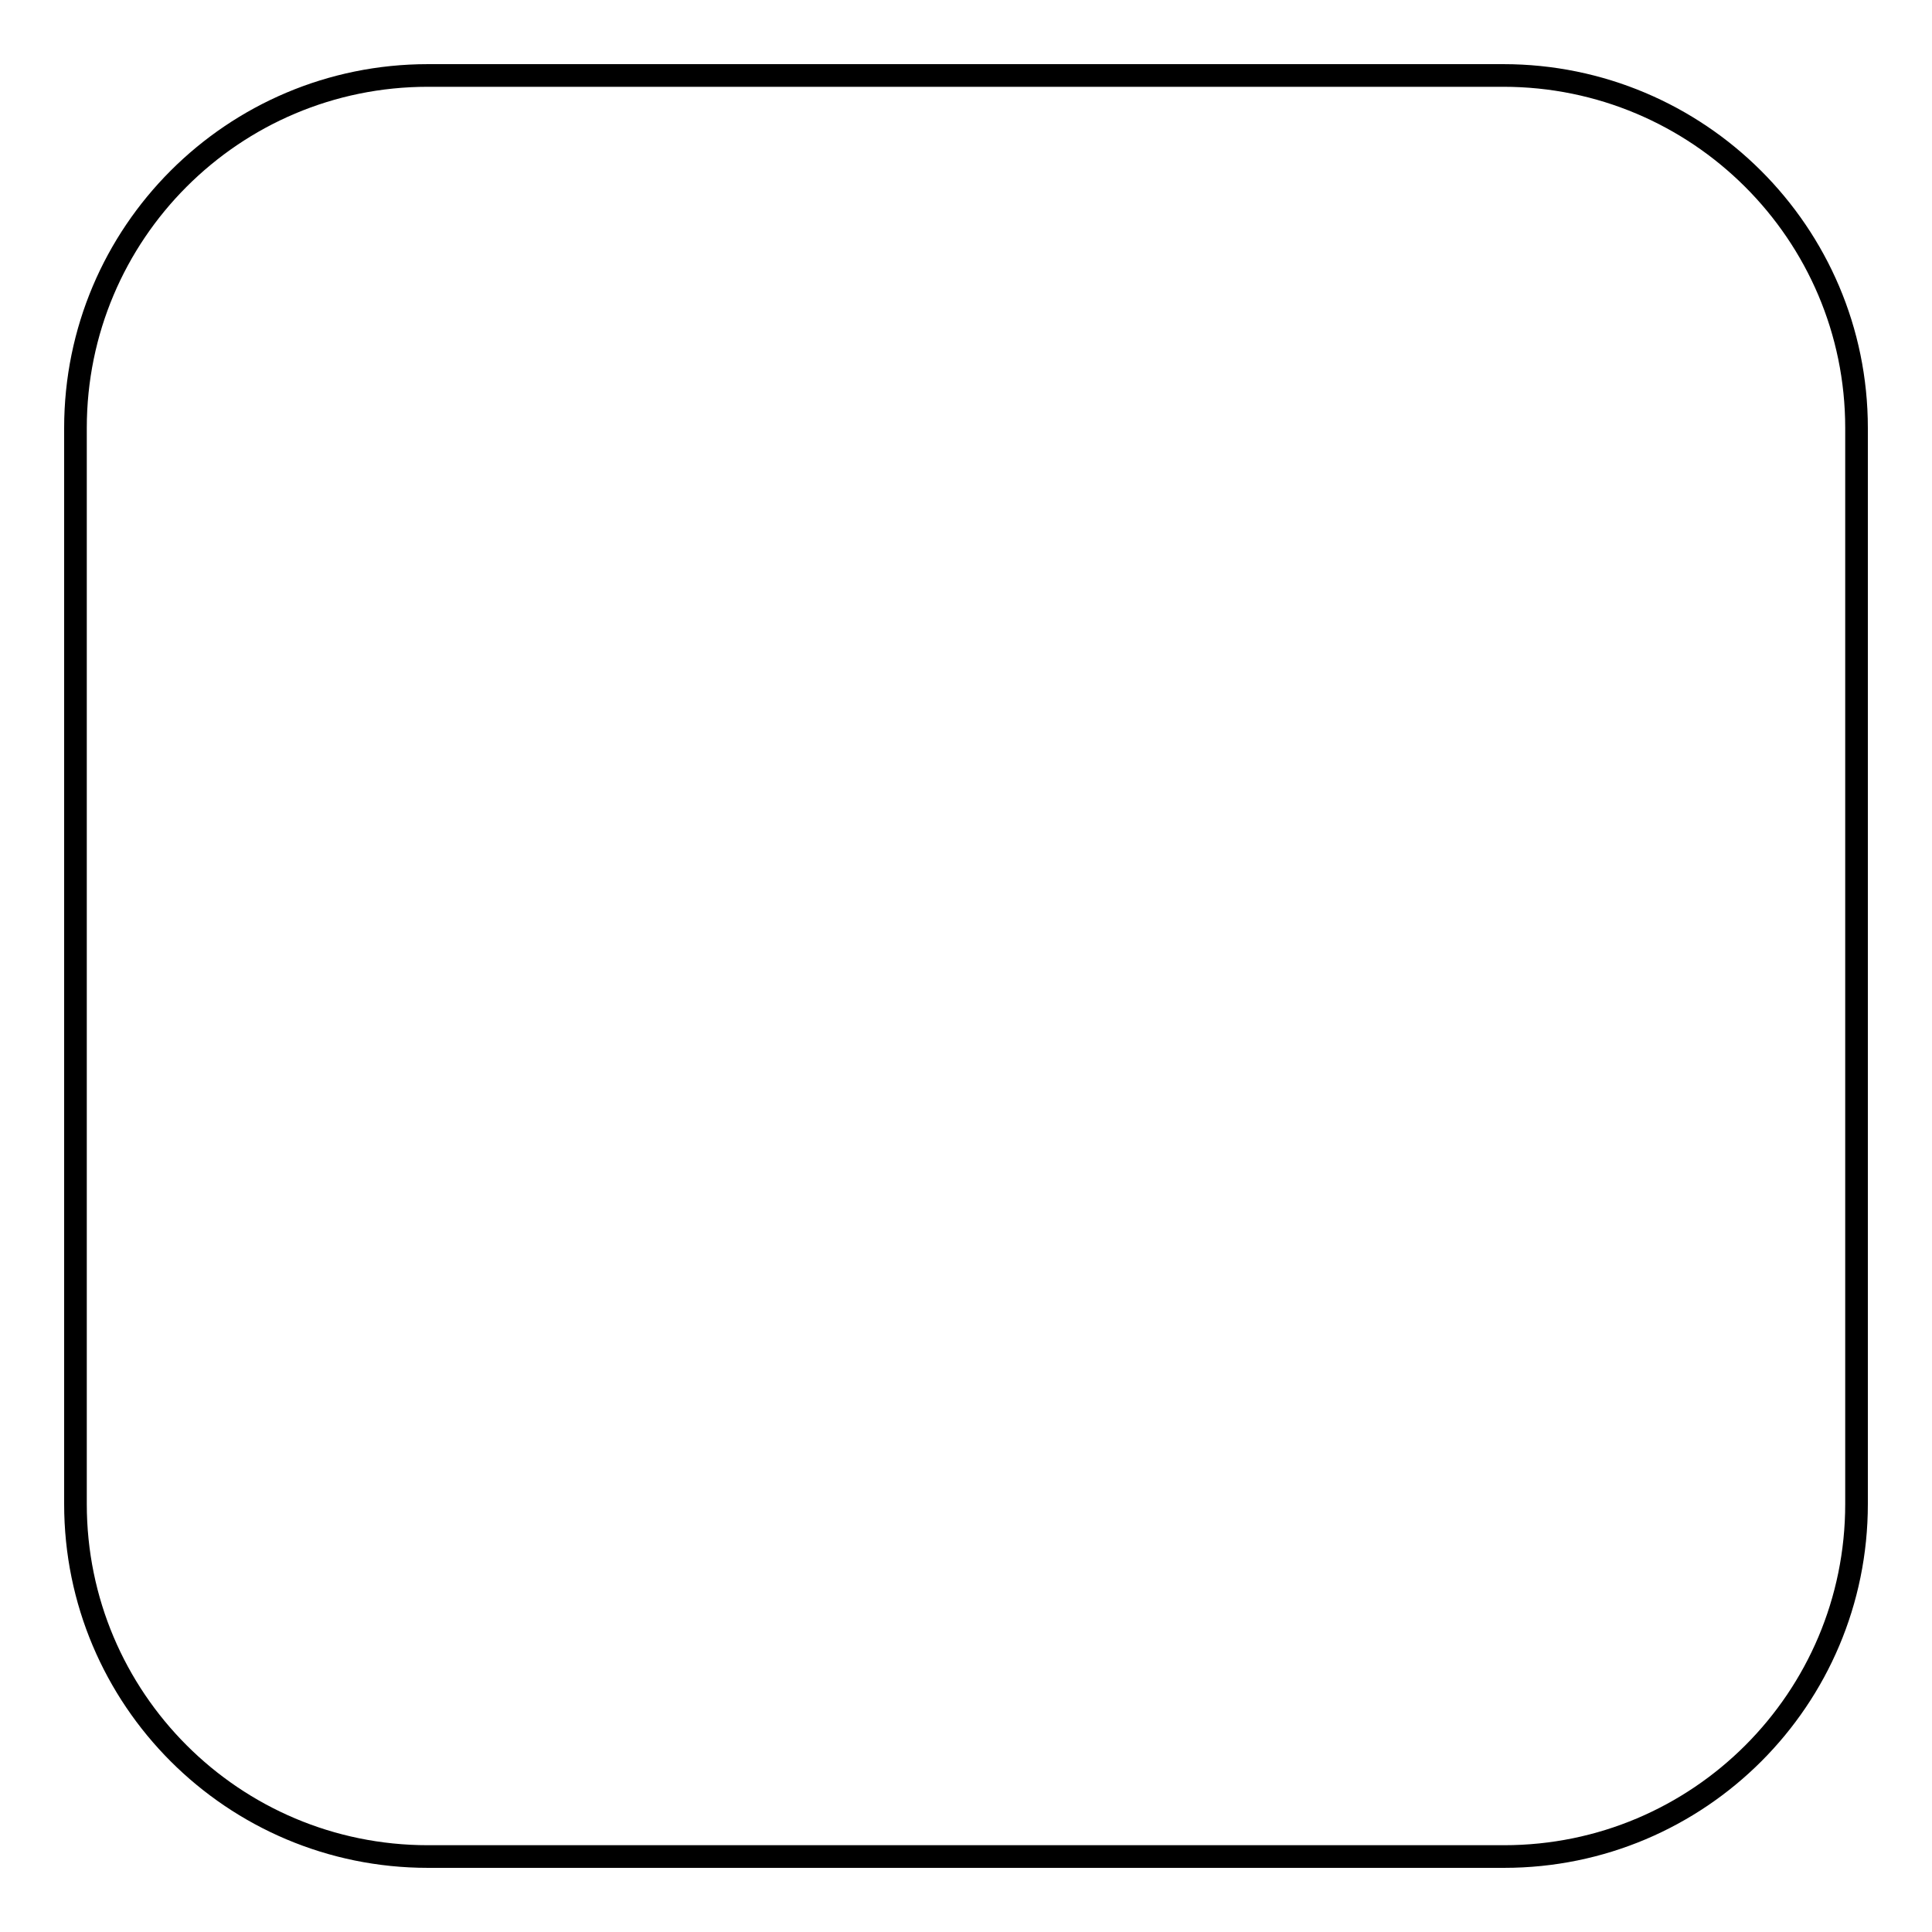
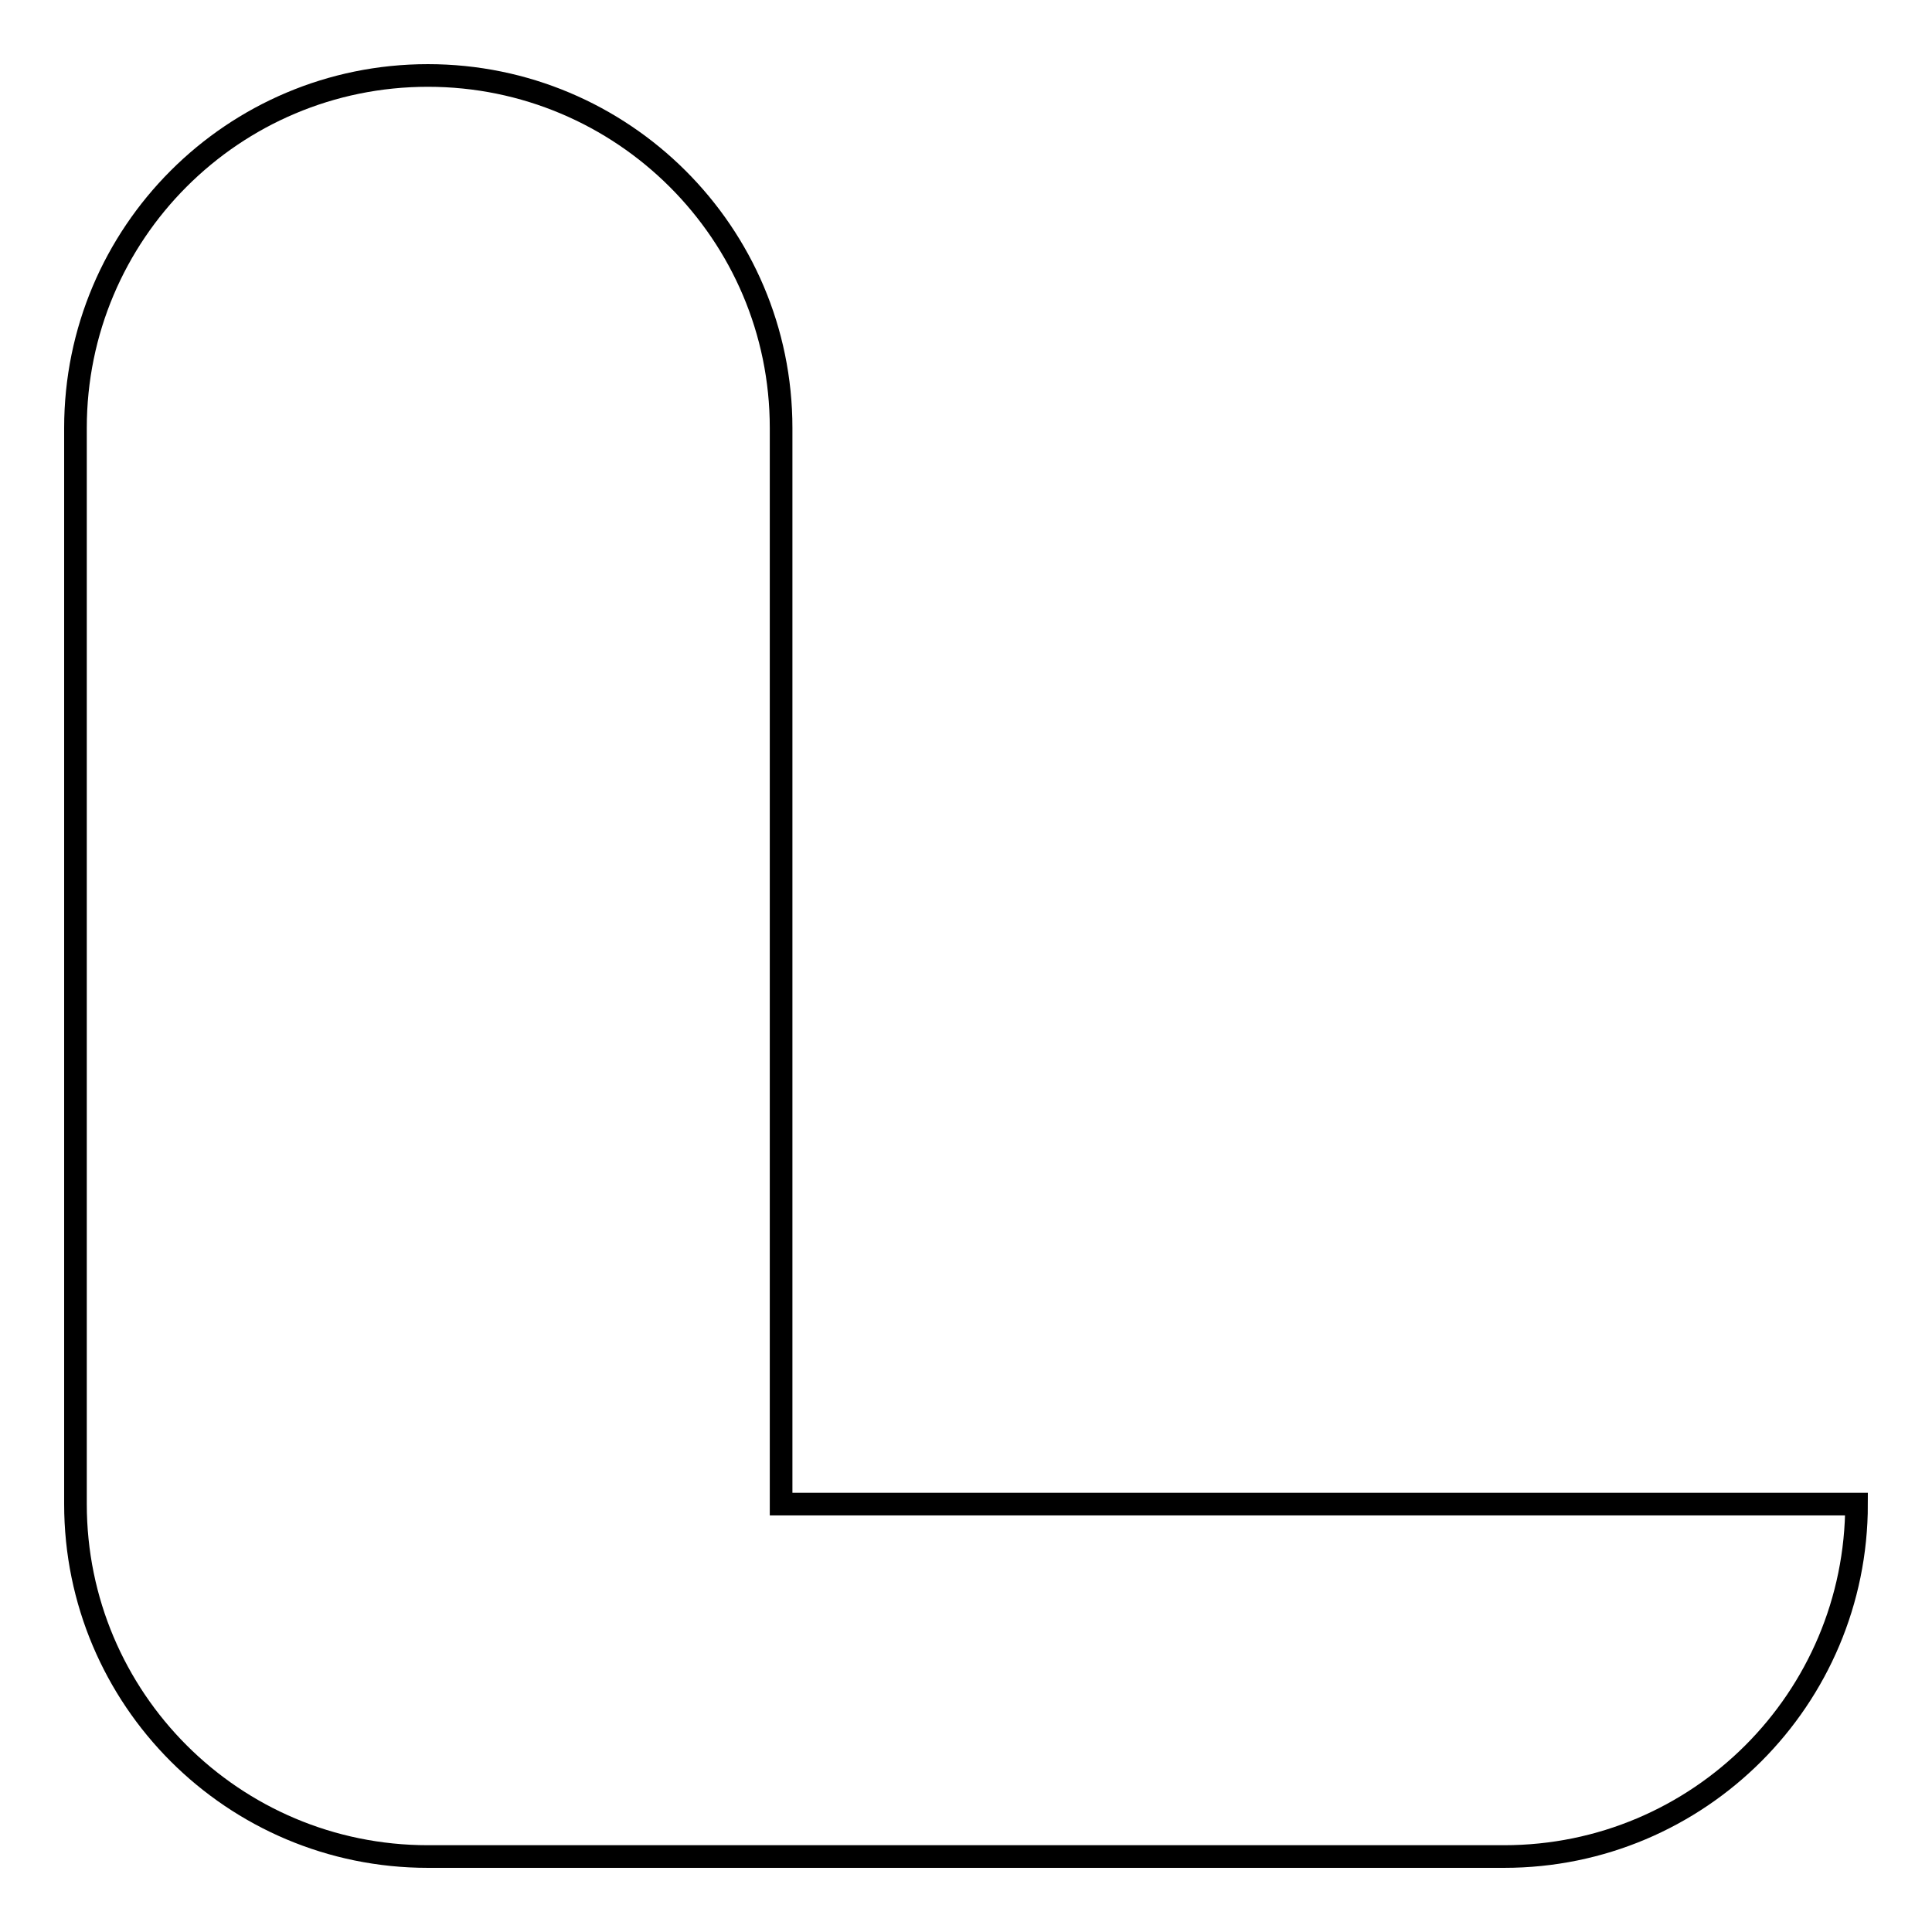
<svg xmlns="http://www.w3.org/2000/svg" version="1.1" x="0px" y="0px" viewBox="0 0 256 256" enable-background="new 0 0 256 256" xml:space="preserve">
  <g>
    <g>
-       <path stroke-width="3" fill-opacity="0" stroke="#000000" d="M246,199.3c0,25.8-20.9,46.7-46.7,46.7H56.7C30.9,246,10,225.1,10,199.3V56.7C10,30.9,30.9,10,56.7,10h142.5c25.8,0,46.8,20.9,46.8,46.7V199.3z" />
+       <path stroke-width="3" fill-opacity="0" stroke="#000000" d="M246,199.3c0,25.8-20.9,46.7-46.7,46.7H56.7C30.9,246,10,225.1,10,199.3V56.7C10,30.9,30.9,10,56.7,10c25.8,0,46.8,20.9,46.8,46.7V199.3z" />
    </g>
  </g>
</svg>